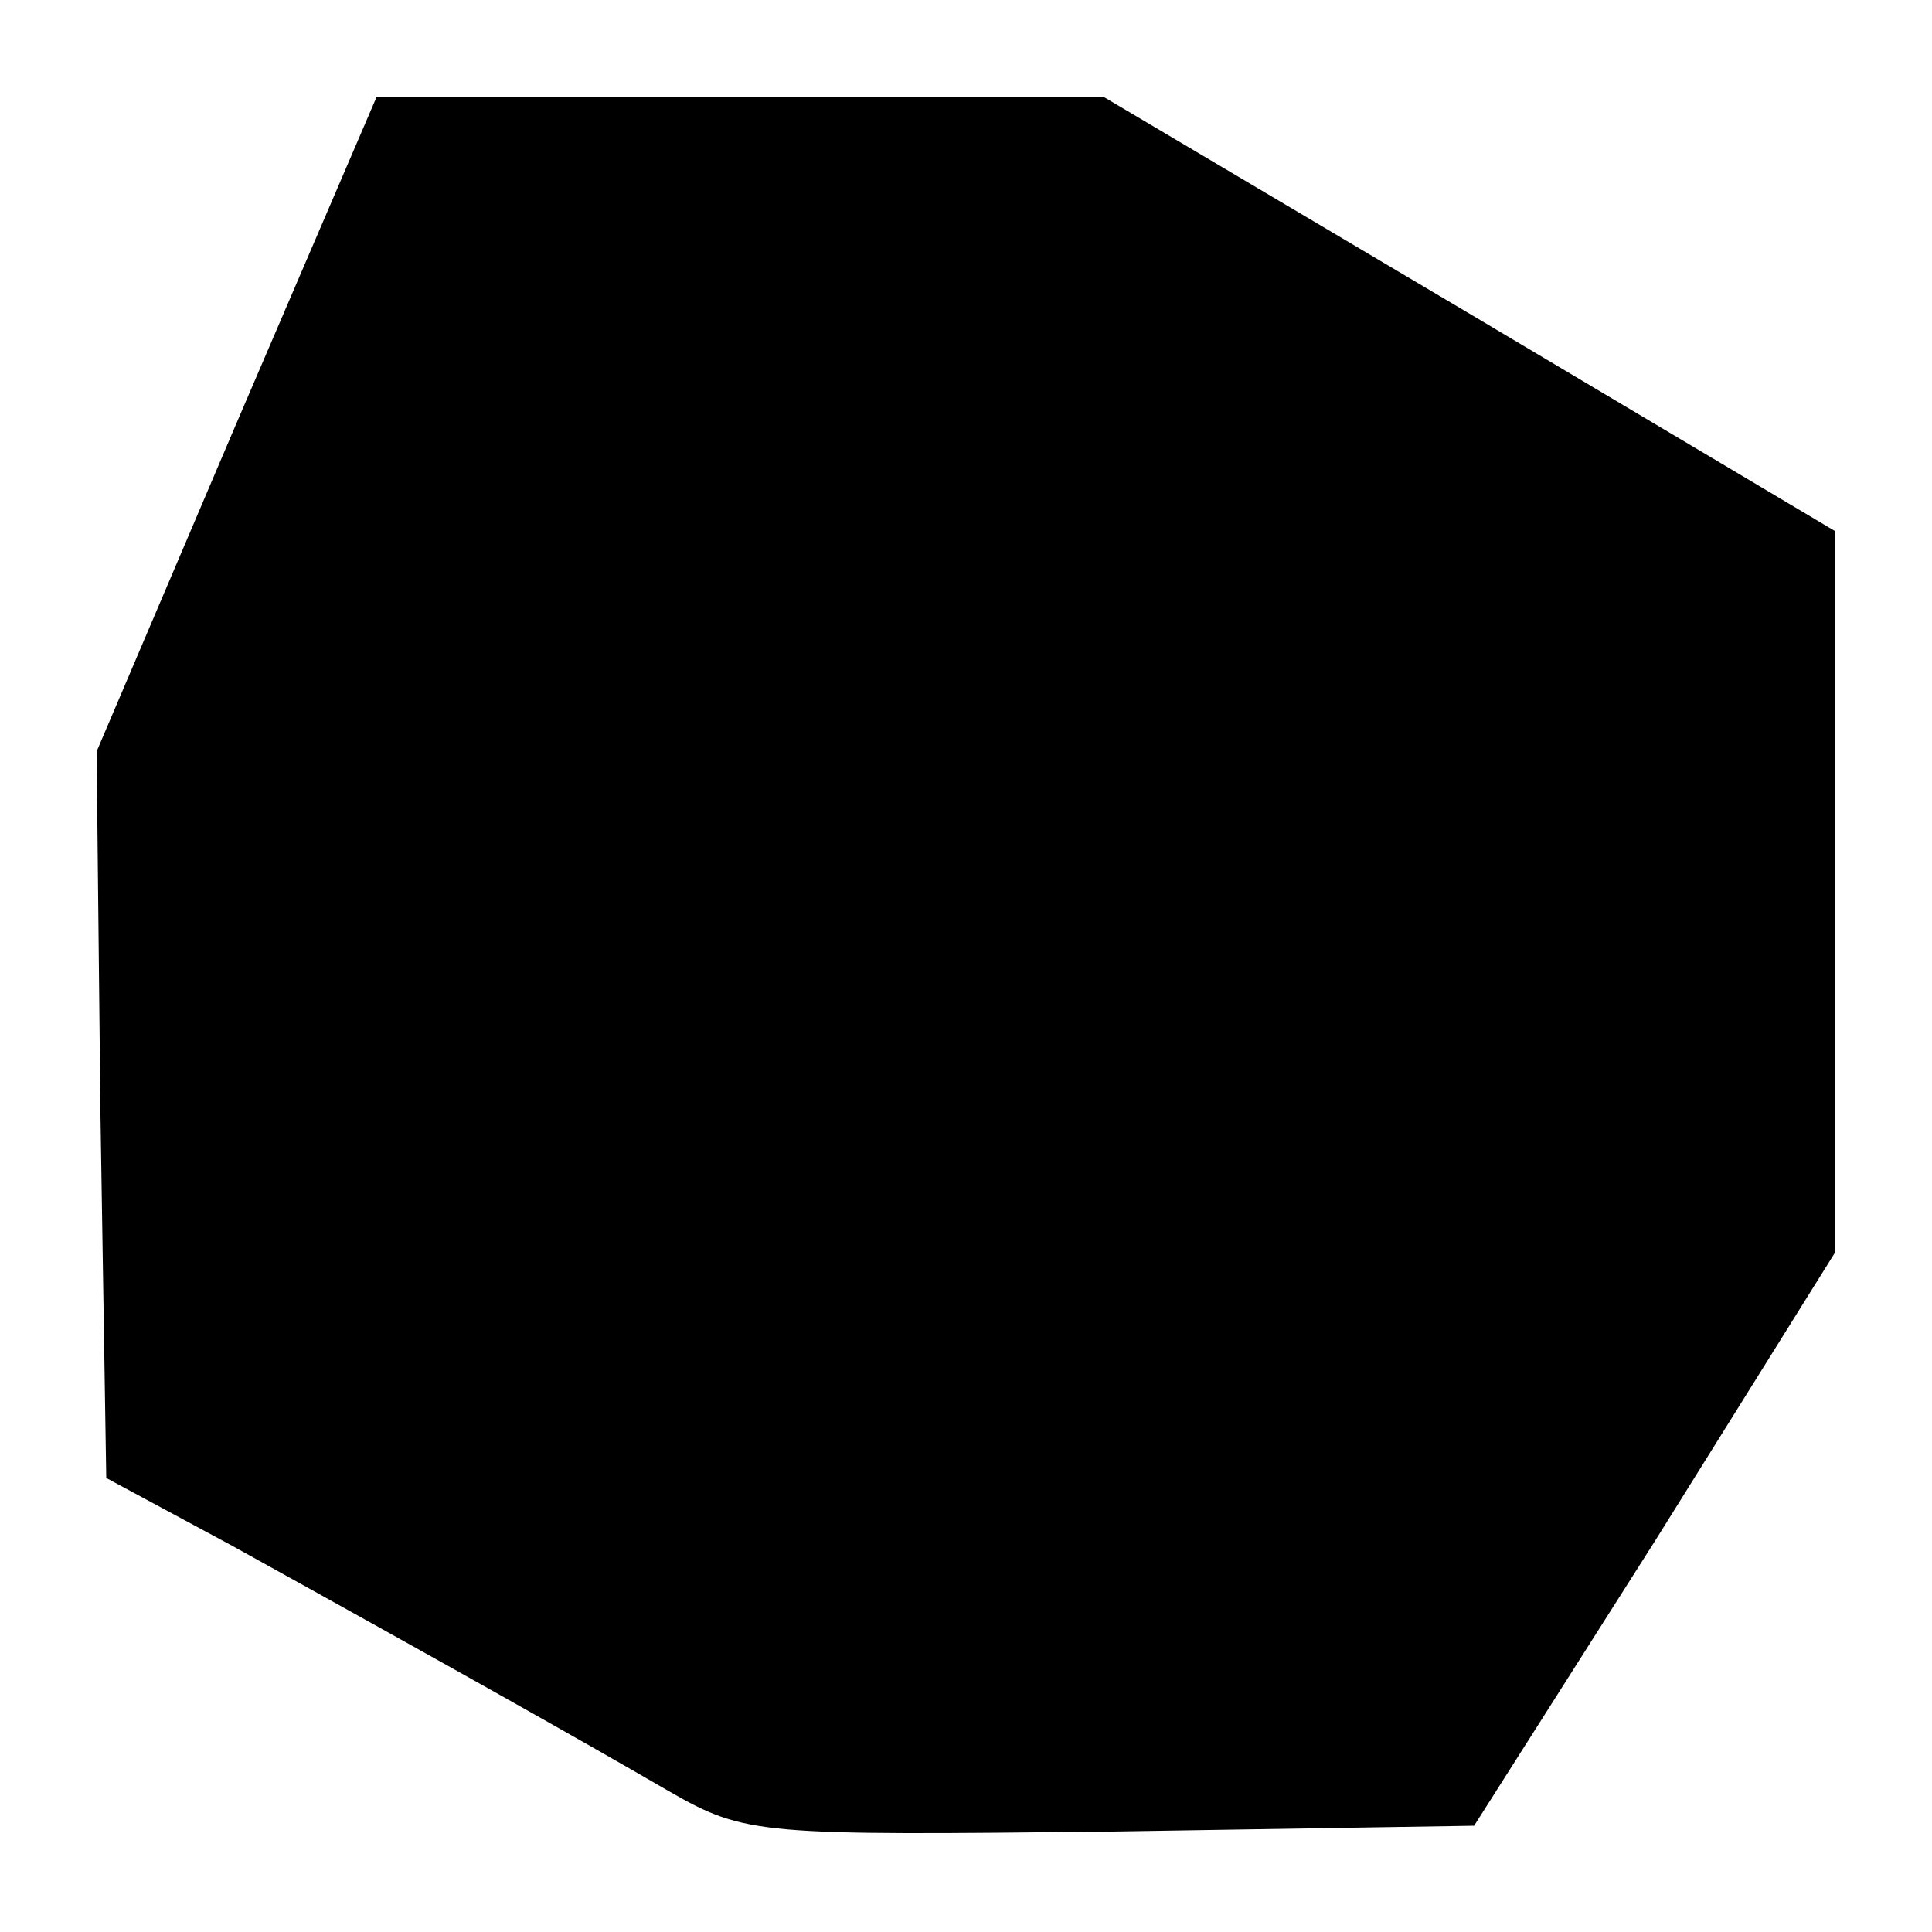
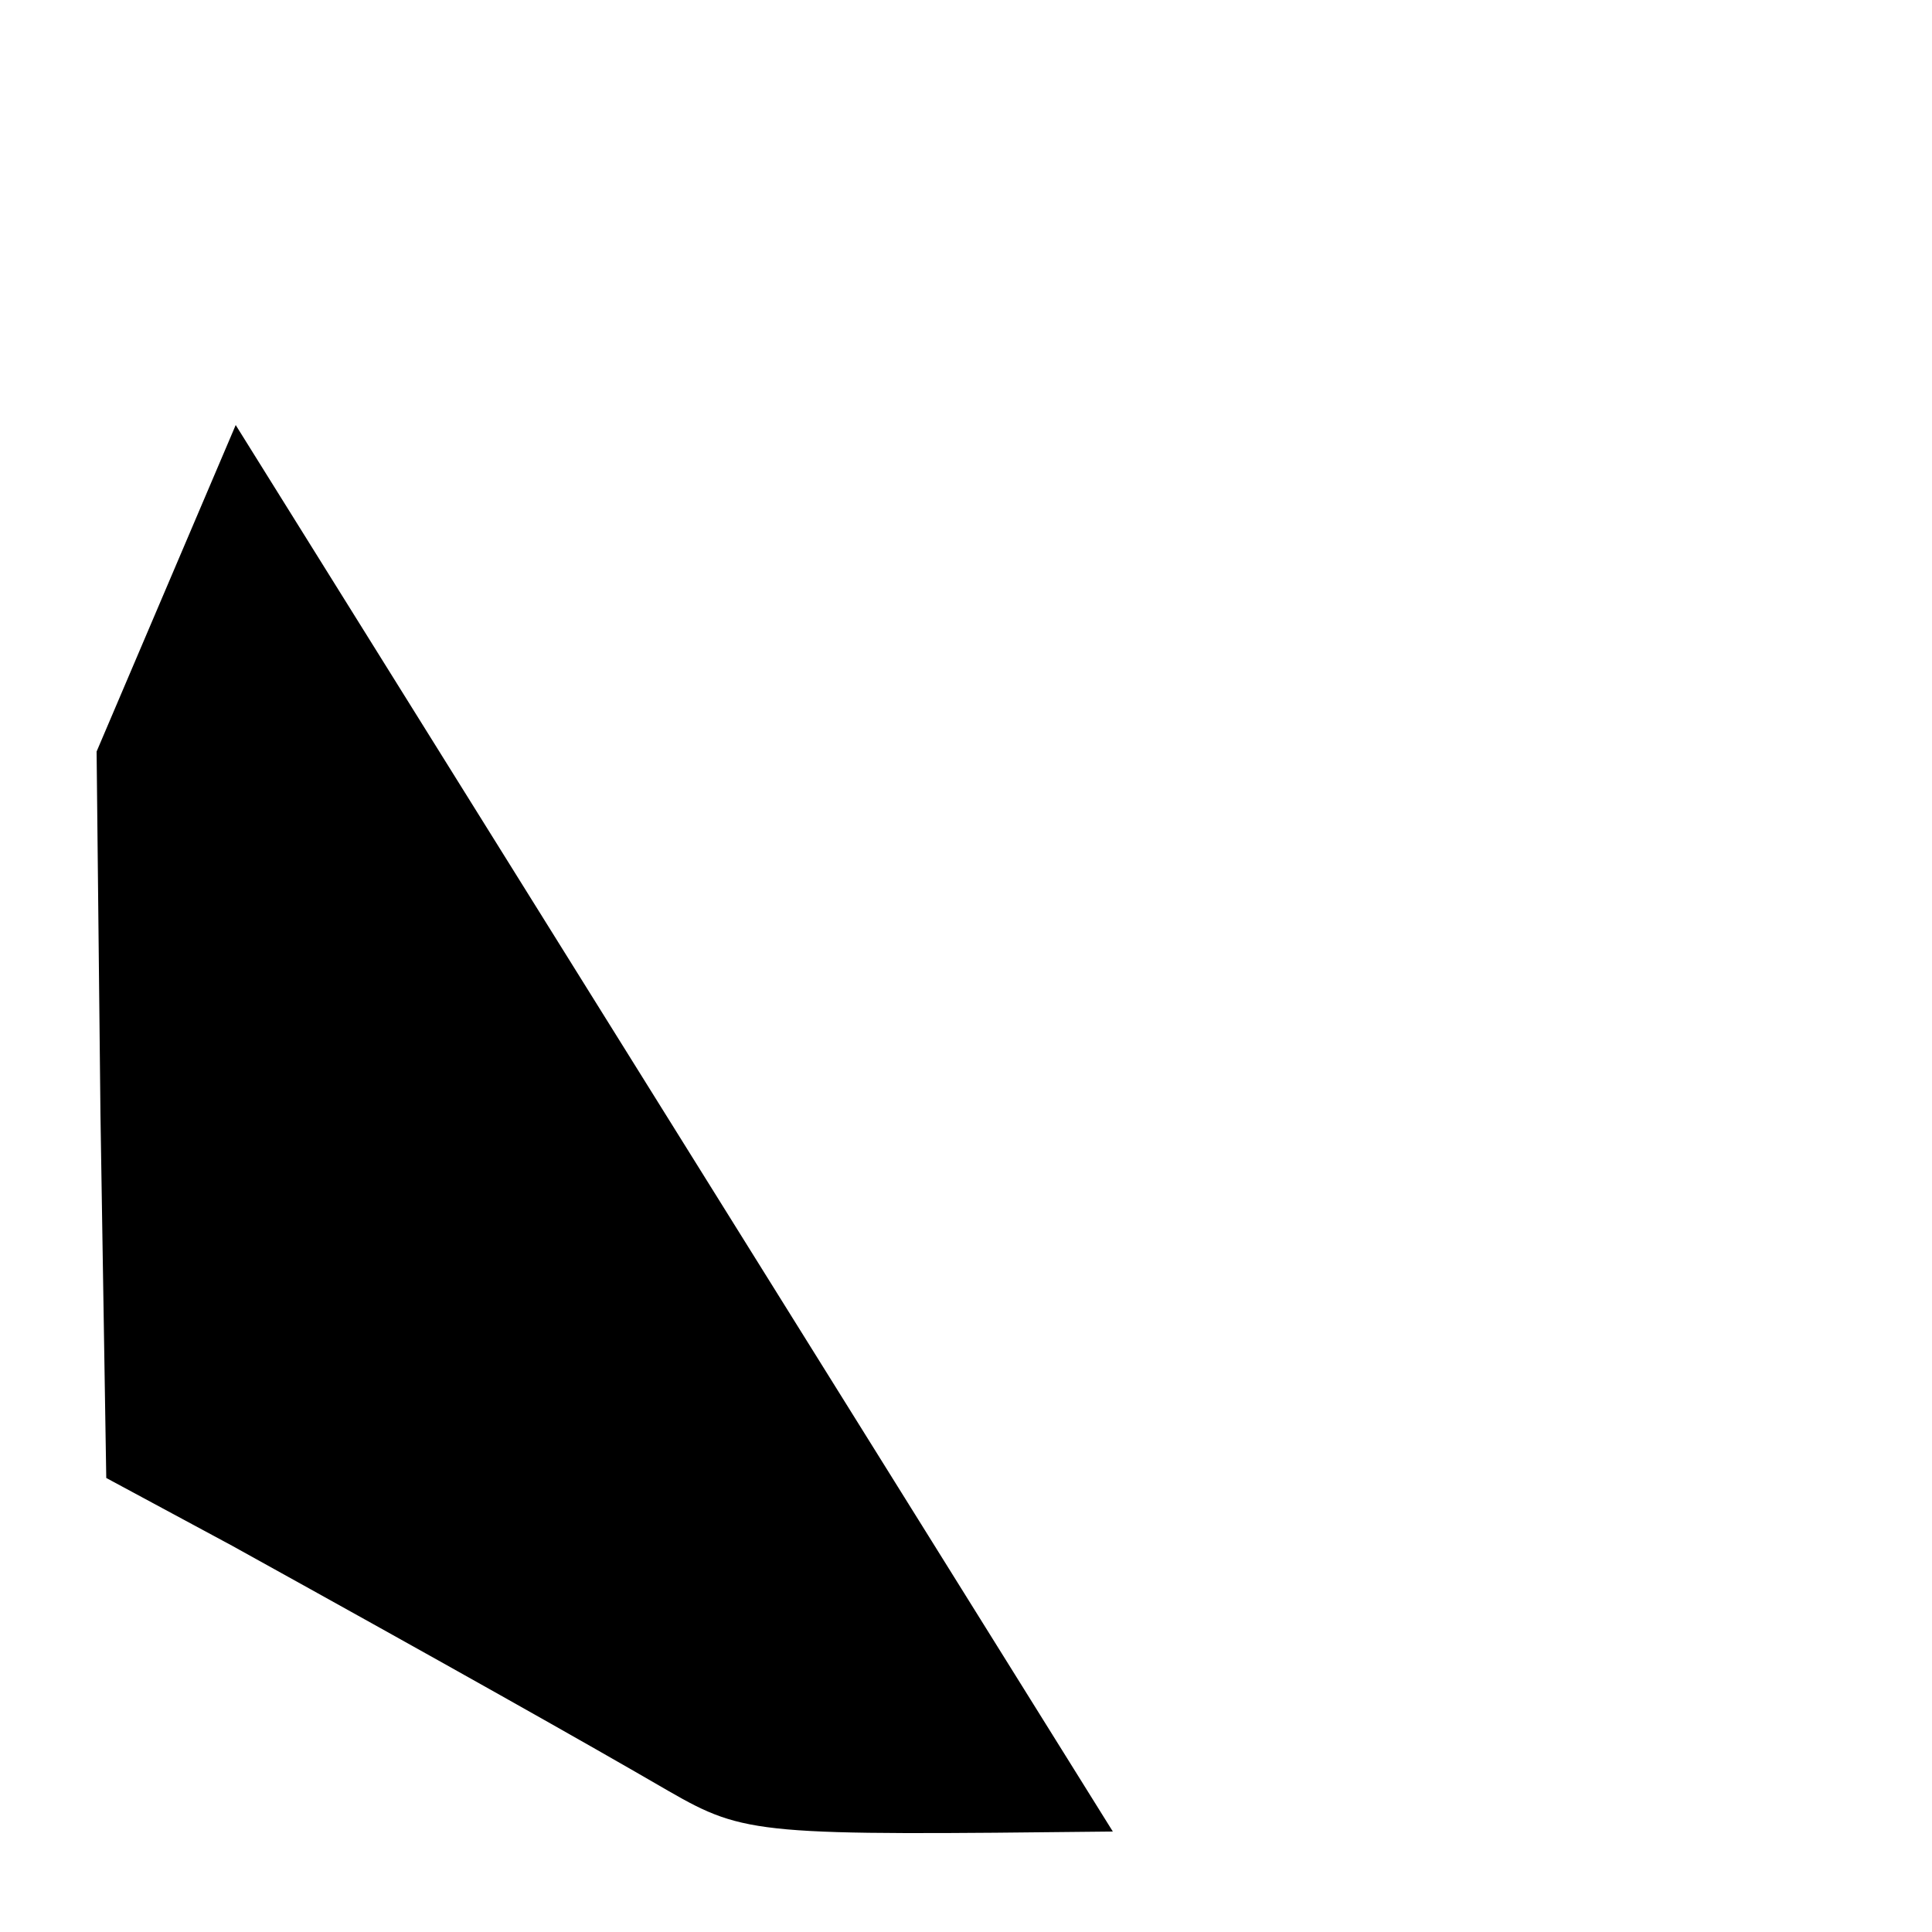
<svg xmlns="http://www.w3.org/2000/svg" version="1.0" width="100pt" height="100pt" viewBox="0 0 100 100" preserveAspectRatio="xMidYMid meet">
  <g transform="translate(0,100) scale(0.1,-0.1)" fill="#000000" stroke="none">
-     <path d="M122 780 l-72 -169 2 -188 3 -188 65 -35 c112 -62 183 -102 226 -127 40 -23 47 -23 230 -21 l187 3 94 148 93 149 0 186 0 187 -190 113 -189 112 -188 0 -188 0 -73 -170z" />
+     <path d="M122 780 l-72 -169 2 -188 3 -188 65 -35 c112 -62 183 -102 226 -127 40 -23 47 -23 230 -21 z" />
  </g>
</svg>